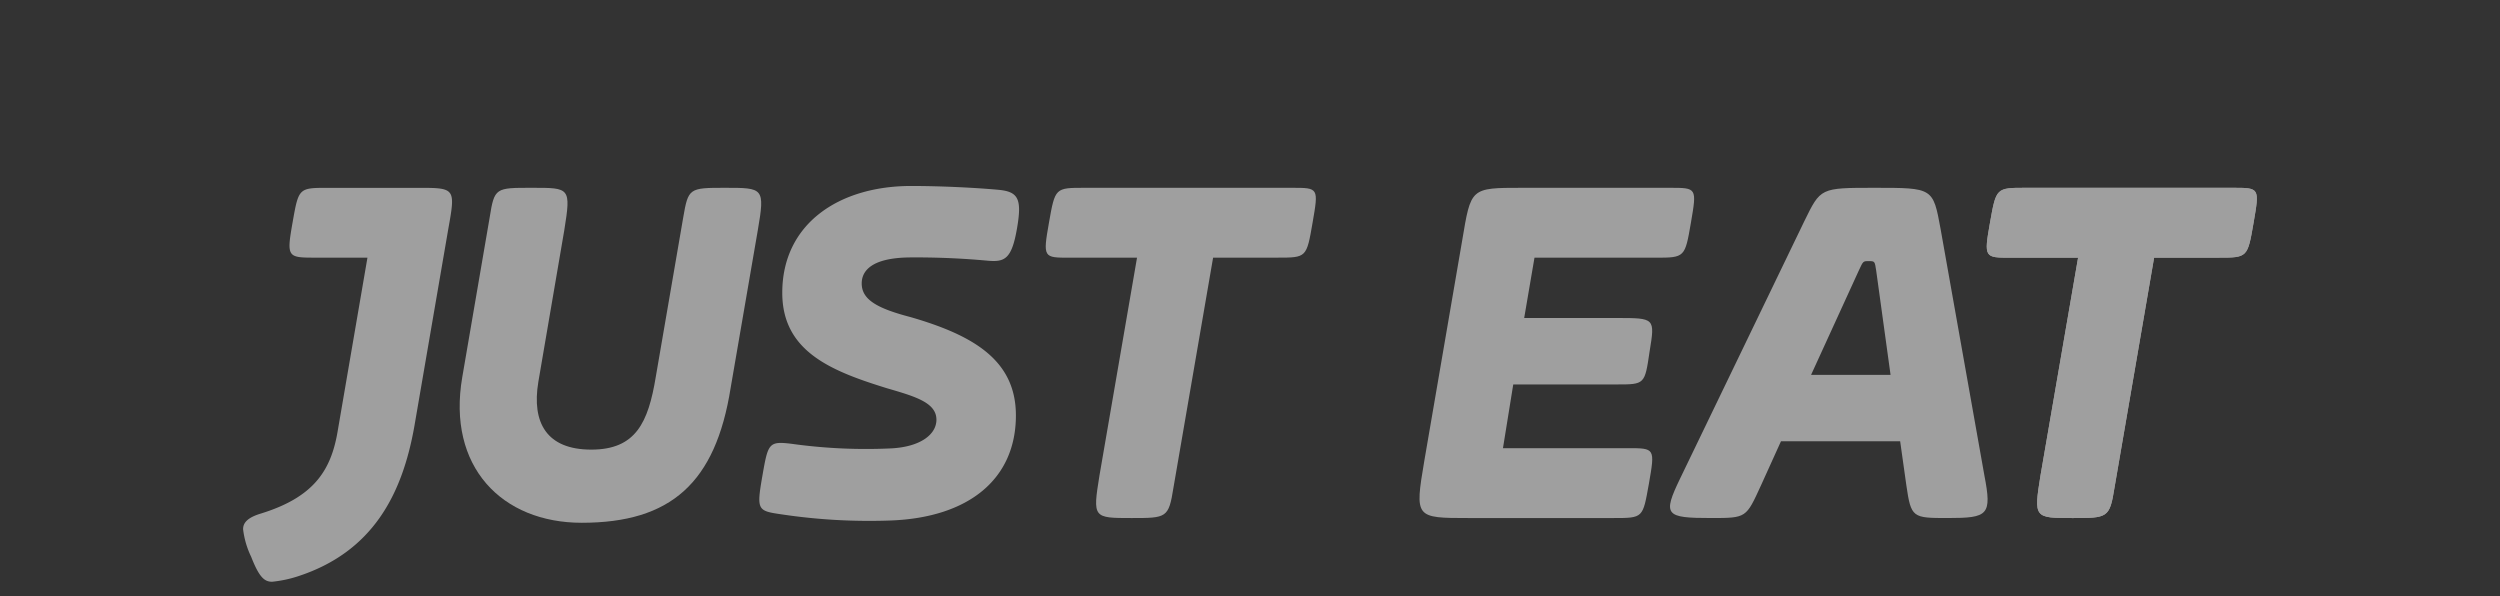
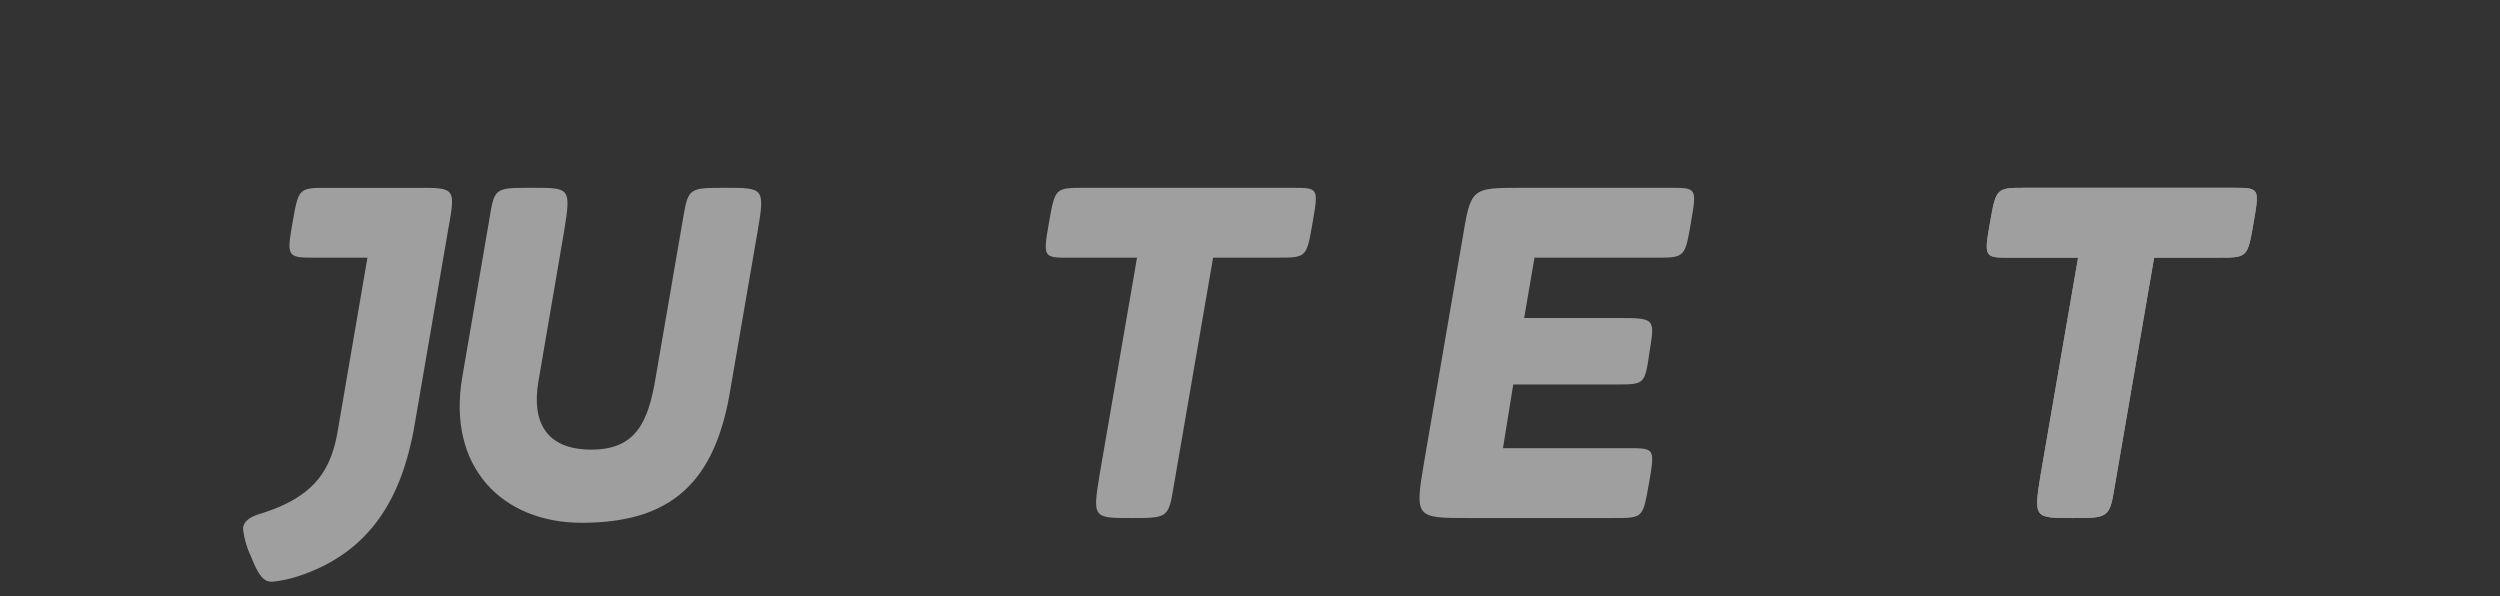
<svg xmlns="http://www.w3.org/2000/svg" width="174.818" height="41.681" viewBox="0 0 174.818 41.681">
  <rect x="0" y="0" width="174.818" height="41.681" fill="#333333" stroke="none" />
  <defs>
    <clipPath id="clip-path">
      <rect id="Rectangle_69" data-name="Rectangle 69" width="174.818" height="41.681" fill="none" />
    </clipPath>
  </defs>
  <g id="Group_107" data-name="Group 107" opacity="0.53">
    <g id="Group_106" data-name="Group 106">
      <g id="Group_105" data-name="Group 105" clip-path="url(#clip-path)">
        <g id="Group_97" data-name="Group 97" transform="translate(138.93 13.133)">
          <path id="Path_71" data-name="Path 71" d="M0,0H-14.494c-2.061,0-2.061,0-2.494,2.445s-.383,2.442,1.438,2.442h4.723l-2.629,15.234c-.478,2.971-.438,2.971,2.246,2.971,2.446,0,2.593,0,2.927-2.109l2.773-16.1h4.5c2.034,0,2.034,0,2.456-2.442S1.867,0,0,0" transform="translate(17.211)" fill="#fff" />
        </g>
        <g id="Group_98" data-name="Group 98" transform="translate(73.13 13.133)">
          <path id="Path_72" data-name="Path 72" d="M0,0H-14.5c-2.061,0-2.061,0-2.492,2.445s-.383,2.442,1.438,2.442h4.721l-2.627,15.234c-.48,2.971-.439,2.971,2.246,2.971,2.446,0,2.592,0,2.926-2.109l2.775-16.1h4.5c2.032,0,2.034,0,2.456-2.442S1.868,0,0,0" transform="translate(17.212)" fill="#fff" />
        </g>
        <g id="Group_99" data-name="Group 99" transform="translate(32.144 13.133)">
          <path id="Path_73" data-name="Path 73" d="M0,0C-2.524,0-2.572.017-2.932,2.113l-1.911,11.1c-.527,3.209-1.4,5.094-4.512,5.094s-4.179-1.87-3.7-4.743l1.814-10.606C-10.764-.019-10.852,0-13.486,0c-2.575,0-2.64-.02-2.976,2.086l-1.911,11.137c-1.091,6.3,2.79,10.2,8.349,10.2,6.228,0,9.363-2.779,10.416-9.438L2.29,2.967C2.8,0,2.684,0,0,0" transform="translate(18.557 0)" fill="#fff" />
        </g>
        <g id="Group_100" data-name="Group 100" transform="translate(16.999 13.135)">
          <path id="Path_74" data-name="Path 74" d="M0,0H-6.347c-2.076,0-2.076,0-2.5,2.4s-.373,2.481,1.467,2.481h3.765L-5.708,17.074c-.471,2.736-1.7,4.576-5.377,5.707-.943.286-1.226.662-1.226,1.086a6.017,6.017,0,0,0,.565,1.934c.568,1.461.945,1.744,1.464,1.744a8.549,8.549,0,0,0,1.793-.377c5.235-1.7,7.31-5.708,8.158-10.516L2.029,2.924C2.546.046,2.546,0,0,0" transform="translate(12.311)" fill="#fff" />
        </g>
        <g id="Group_101" data-name="Group 101" transform="translate(53.094 13)">
-           <path id="Path_75" data-name="Path 75" d="M0,0C2.047-.12,3.119-1,3.119-2c0-1.2-1.485-1.628-3.45-2.2-3.881-1.2-7.33-2.558-7.33-6.676,0-4.839,3.977-7.471,9.008-7.471,2.108,0,4.527.123,6.1.267,1.407.131,1.668.632,1.3,2.736s-.852,2.325-2.02,2.224a54.77,54.77,0,0,0-5.513-.23c-2.586.035-3.32.911-3.32,1.818,0,1.1,1.007,1.726,3.4,2.349C5.754-7.894,8.676-6.139,8.676-2.305c0,4.5-3.355,7.137-8.718,7.348A41.24,41.24,0,0,1-7.7,4.617c-1.706-.248-1.771-.279-1.345-2.732.39-2.238.442-2.394,2.013-2.206A37.677,37.677,0,0,0,0,0" transform="translate(9.269 18.352)" fill="#fff" />
-         </g>
+           </g>
        <g id="Group_102" data-name="Group 102" transform="translate(116.781 13.133)">
-           <path id="Path_76" data-name="Path 76" d="M0,0,3.354-7.331c.288-.622.288-.622.67-.622.43,0,.43,0,.529.669L5.557,0ZM9.055-10.206c-.527-2.873-.527-2.873-4.6-2.873-3.831,0-3.782,0-4.934,2.347L-9.151,7.234C-10.4,9.82-10.2,10.012-6.995,10.012c2.492,0,2.443,0,3.5-2.3l1.39-3.067H6.229L6.66,7.712c.334,2.3.432,2.3,2.921,2.3,2.8,0,3.073-.2,2.539-2.97Z" transform="translate(9.863 13.079)" fill="#fff" />
-         </g>
+           </g>
        <g id="Group_103" data-name="Group 103" transform="translate(99.263 13.133)">
          <path id="Path_77" data-name="Path 77" d="M0,0C2.038,0,2.042-.024,2.459-2.445c.418-2.437.416-2.442-1.453-2.442H-9.342c-3.641,0-3.573,0-4.195,3.69l-2.651,15.426c-.672,3.976-.628,3.976,3.109,3.976H-2.97c2.106,0,2.059,0,2.49-2.394.433-2.492.433-2.492-1.486-2.492h-8.718l.719-4.456h7.234c1.964,0,1.964,0,2.3-2.3.384-2.346.384-2.346-2.3-2.346H-9.2L-8.48,0Z" transform="translate(16.519 4.887)" fill="#fff" />
        </g>
        <g id="Group_104" data-name="Group 104" transform="translate(138.93 13.133)">
          <path id="Path_78" data-name="Path 78" d="M0,0H-14.494c-2.061,0-2.061,0-2.494,2.445s-.383,2.442,1.438,2.442h4.723l-2.629,15.234c-.478,2.971-.438,2.971,2.246,2.971,2.446,0,2.593,0,2.927-2.109l2.773-16.1h4.5c2.034,0,2.034,0,2.456-2.442S1.867,0,0,0" transform="translate(17.211)" fill="#fff" />
        </g>
      </g>
    </g>
  </g>
</svg>